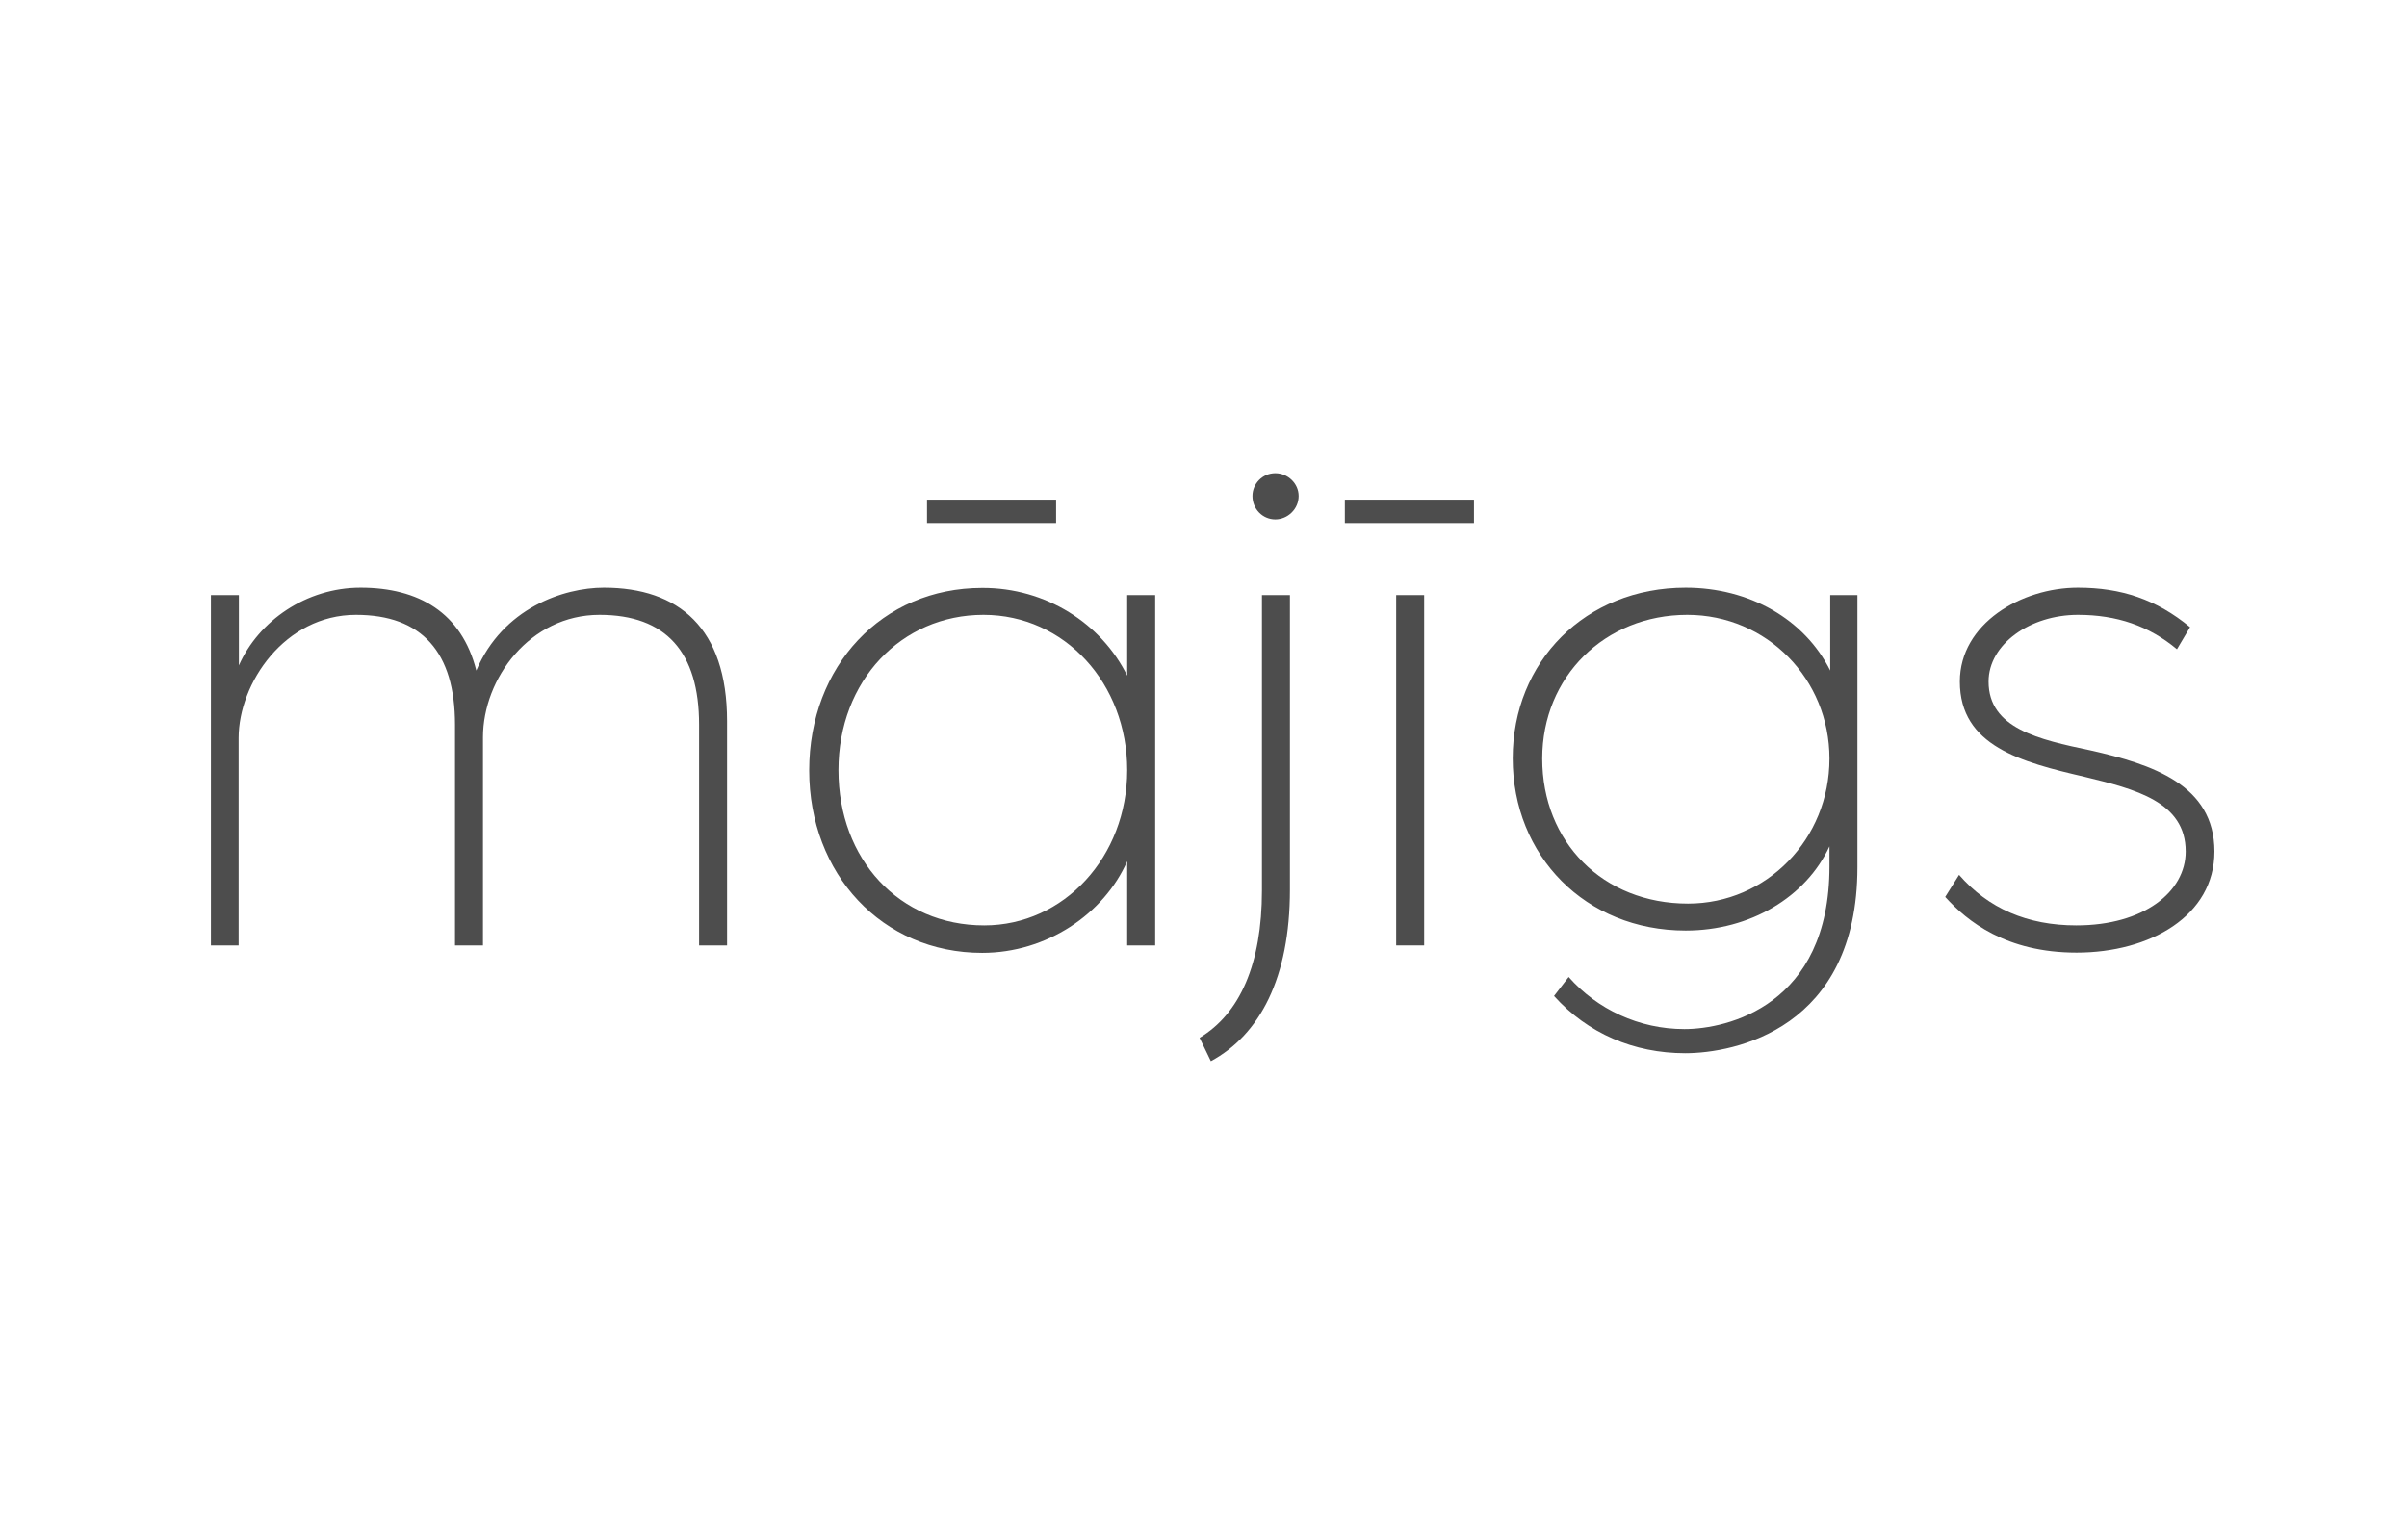
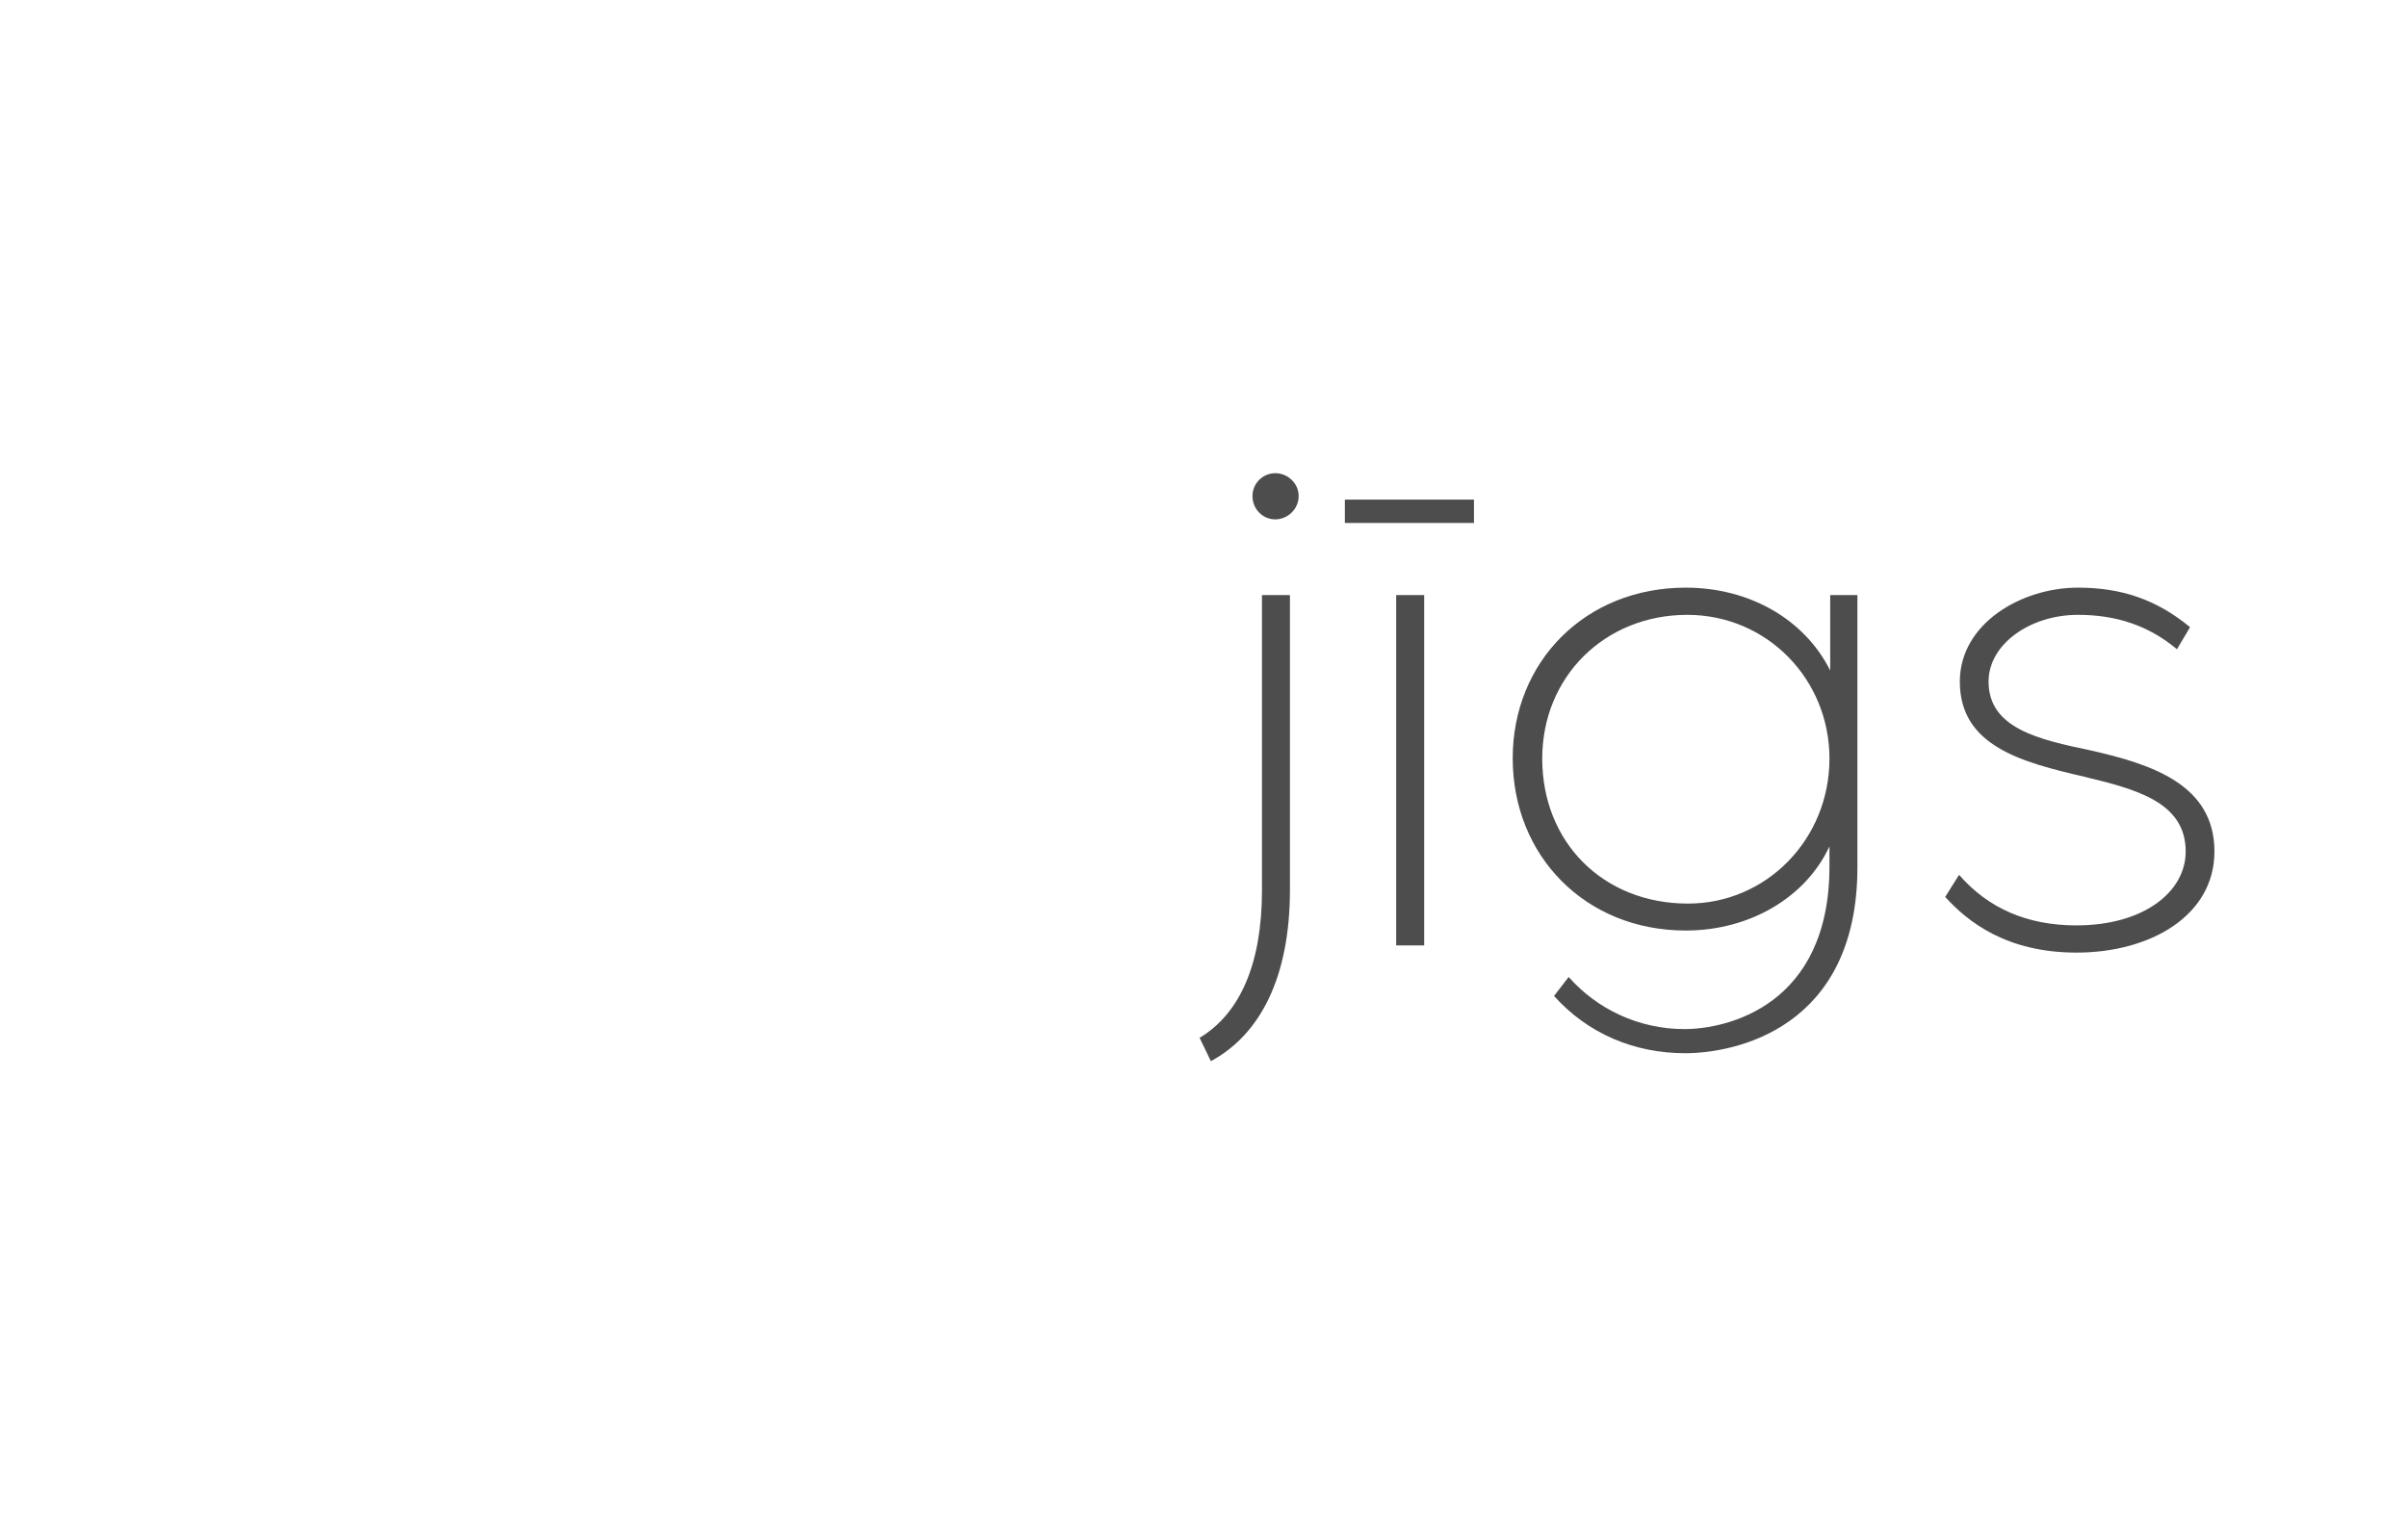
<svg xmlns="http://www.w3.org/2000/svg" width="125" height="80" viewBox="0 0 125 80" fill="none">
-   <path d="M10.954 30.913H12.406V34.567C13.433 32.247 15.912 30.527 18.724 30.527C21.737 30.527 23.976 31.82 24.736 34.833C26.109 31.593 29.268 30.527 31.36 30.527C35.239 30.527 37.758 32.62 37.758 37.46V49.112H36.305V37.646C36.305 33.873 34.586 31.94 31.134 31.94C27.522 31.94 25.082 35.247 25.082 38.3V49.112H23.63V37.646C23.63 33.873 21.91 31.94 18.485 31.94C14.792 31.94 12.393 35.487 12.393 38.34V49.112H10.954V30.913Z" fill="#4D4D4D" />
-   <path d="M58.538 35.1V30.913H59.991V49.112H58.538V44.739C57.325 47.486 54.353 49.499 51.007 49.499C45.796 49.499 42.024 45.393 42.024 40.02C42.024 34.607 45.796 30.54 51.007 30.54C54.313 30.527 57.205 32.393 58.538 35.1ZM51.074 31.94C46.809 31.94 43.543 35.367 43.543 40.006C43.543 44.646 46.702 48.072 51.114 48.072C55.259 48.072 58.538 44.499 58.538 40.006C58.538 35.513 55.299 31.94 51.074 31.94ZM48.142 25.954H54.846V27.167H48.142V25.954Z" fill="#4D4D4D" />
  <path d="M62.297 53.912C64.39 52.659 65.536 50.072 65.536 46.259V30.913H66.989V46.219C66.989 50.792 65.429 53.752 62.883 55.125L62.297 53.912ZM65.043 25.767C65.043 25.114 65.576 24.581 66.229 24.581C66.882 24.581 67.442 25.114 67.442 25.767C67.442 26.447 66.869 26.98 66.229 26.98C65.576 26.98 65.043 26.447 65.043 25.767Z" fill="#4D4D4D" />
  <path d="M69.841 25.954H76.546V27.167H69.841V25.954V25.954ZM72.507 30.913H73.96V49.112H72.507V30.913Z" fill="#4D4D4D" />
  <path d="M95.007 43.966C93.793 46.593 90.901 48.339 87.542 48.339C82.331 48.339 78.558 44.459 78.558 39.393C78.558 34.367 82.331 30.527 87.542 30.527C90.848 30.527 93.714 32.167 95.046 34.833V30.913H96.459V45.046C96.459 53.459 90.061 54.712 87.516 54.712C84.85 54.712 82.451 53.685 80.704 51.739L81.464 50.752C82.944 52.432 85.116 53.459 87.476 53.459C89.688 53.459 95.007 52.245 95.007 45.006V43.966ZM87.622 31.94C83.357 31.94 80.091 35.14 80.091 39.406C80.091 43.753 83.25 46.939 87.662 46.939C91.741 46.939 95.007 43.593 95.007 39.406C95.007 35.287 91.767 31.94 87.622 31.94Z" fill="#4D4D4D" />
  <path d="M101.018 46.593L101.738 45.446C103.257 47.192 105.283 48.072 107.829 48.072C111.335 48.072 113.507 46.326 113.507 44.233C113.507 41.646 110.881 40.993 108.256 40.353C104.977 39.593 101.778 38.753 101.778 35.407C101.778 32.393 104.977 30.527 107.909 30.527C110.162 30.527 111.988 31.14 113.734 32.58L113.054 33.727C111.601 32.513 109.935 31.94 107.909 31.94C105.43 31.94 103.27 33.46 103.27 35.407C103.27 37.846 105.896 38.42 108.562 38.98C111.761 39.7 115 40.766 115 44.233C115 47.579 111.654 49.486 107.842 49.486C104.177 49.486 102.164 47.859 101.018 46.593Z" fill="#4D4D4D" />
</svg>